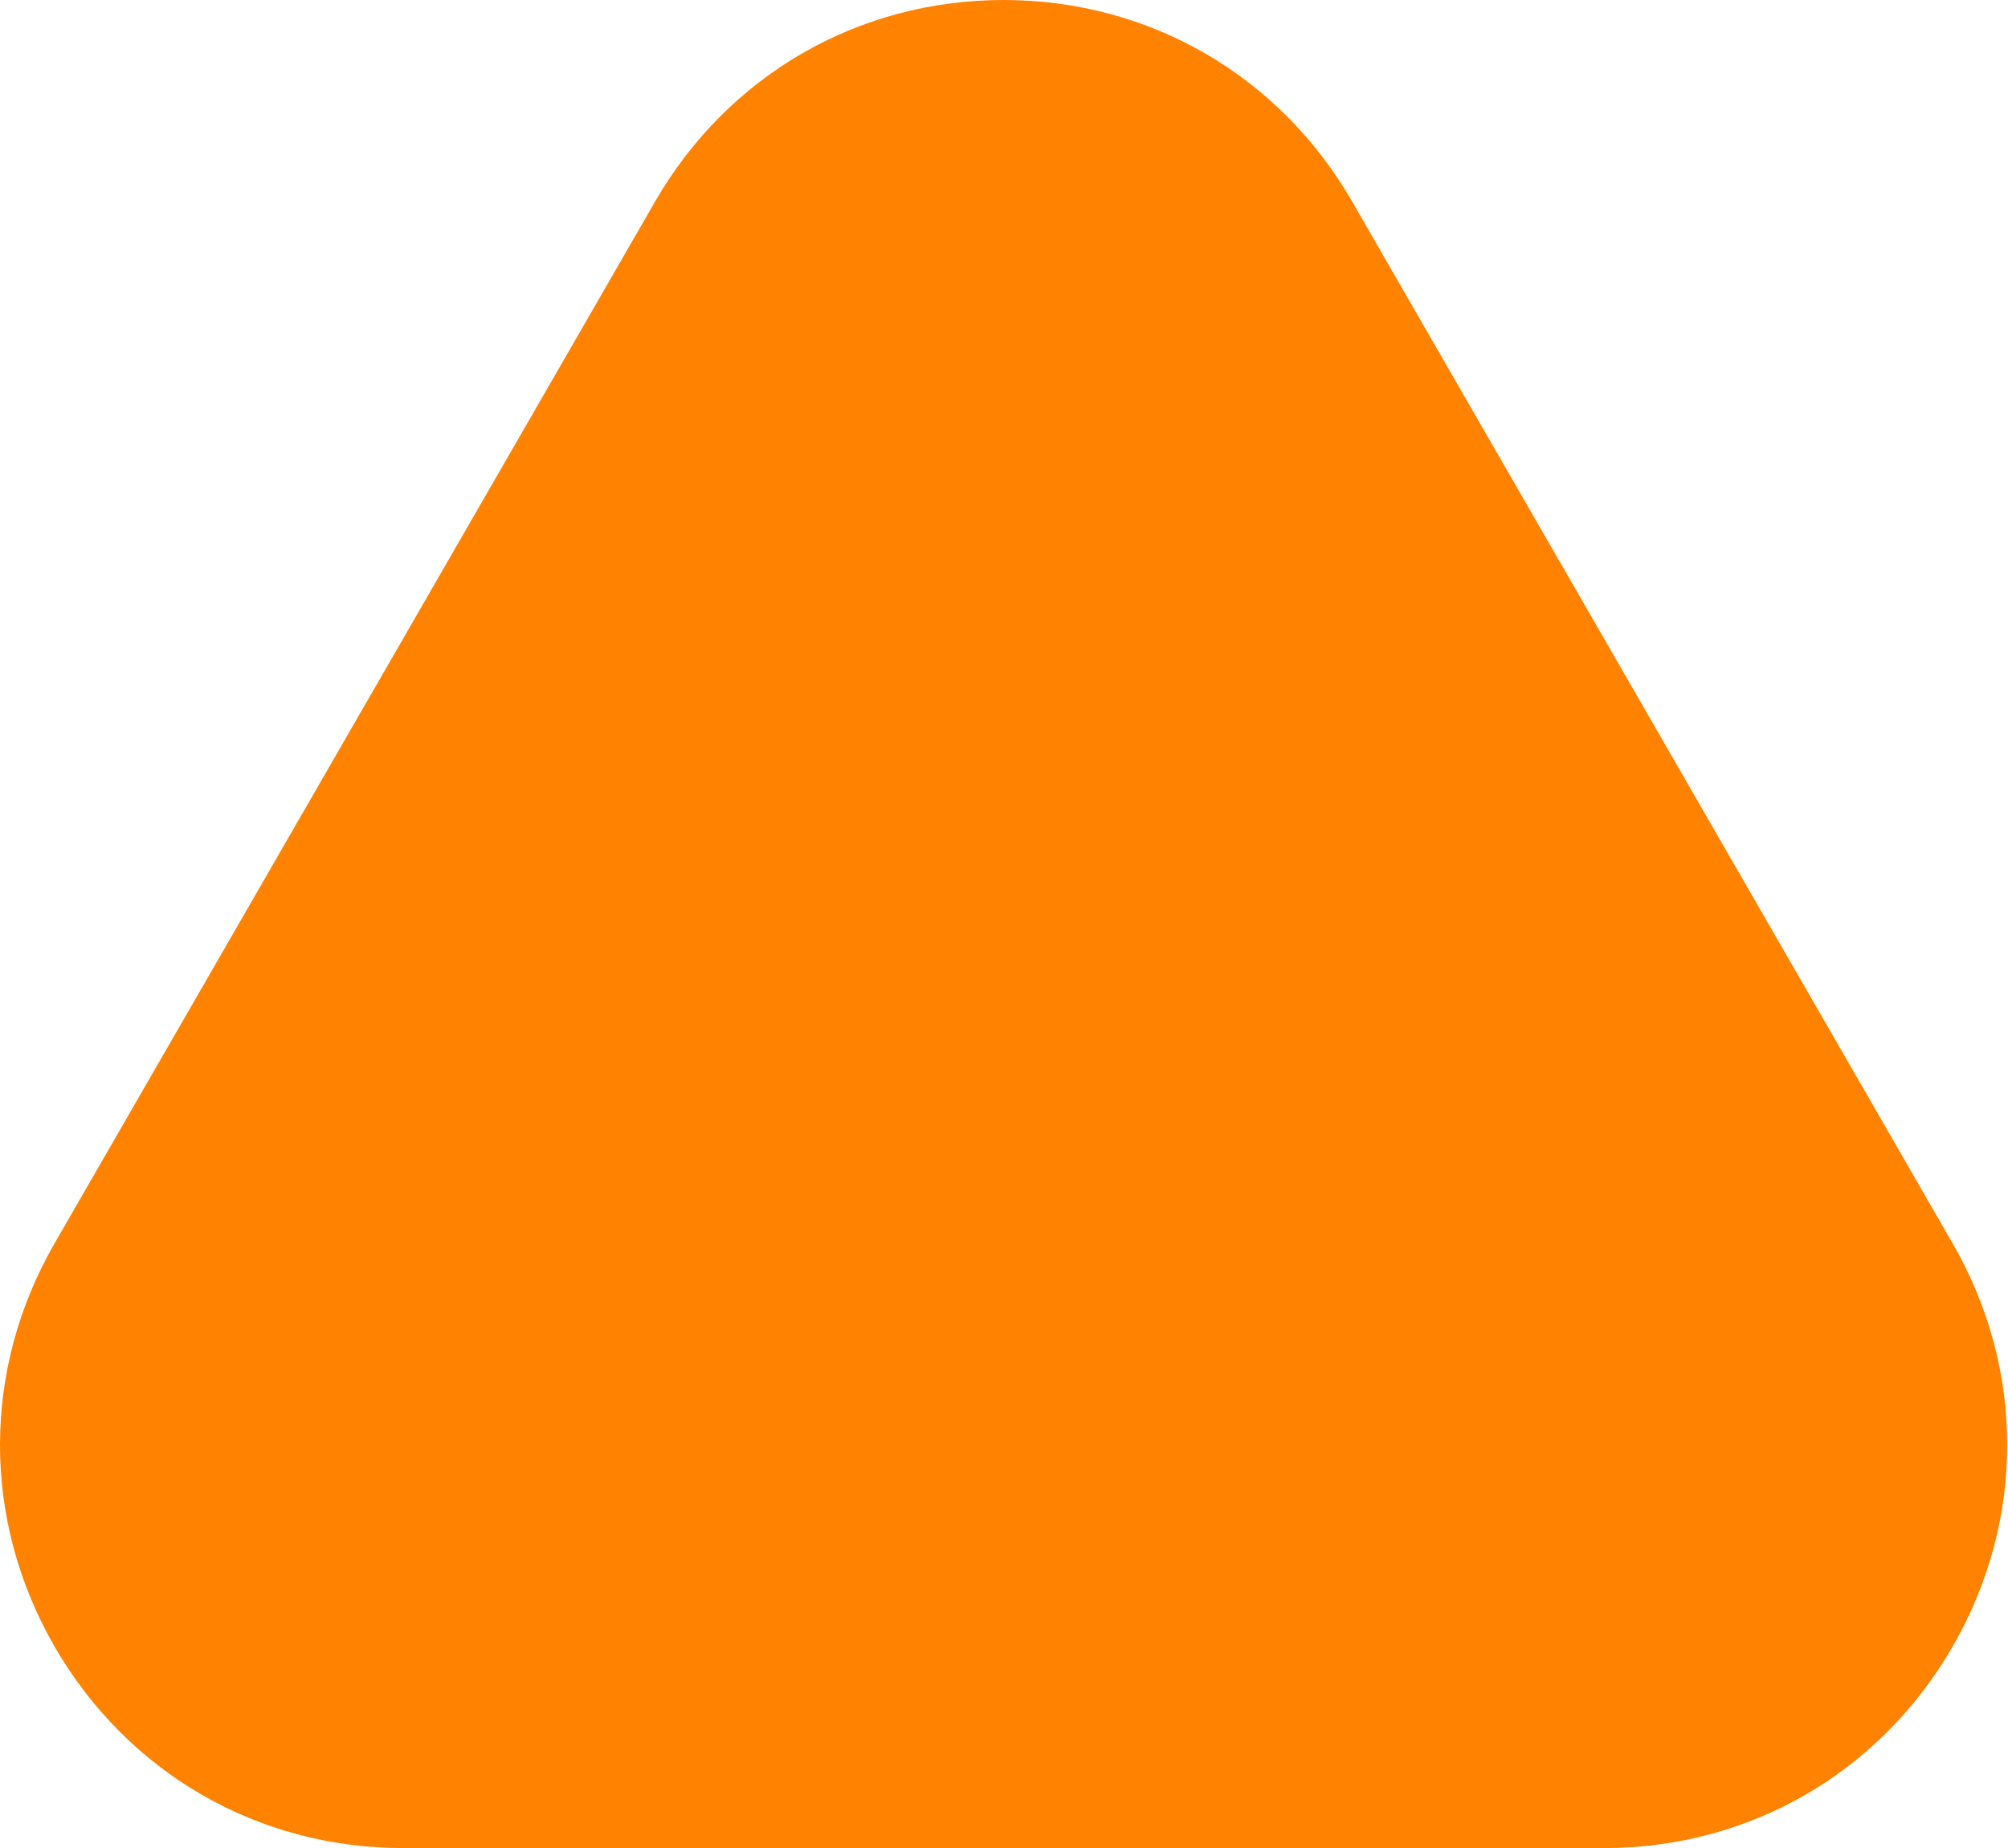
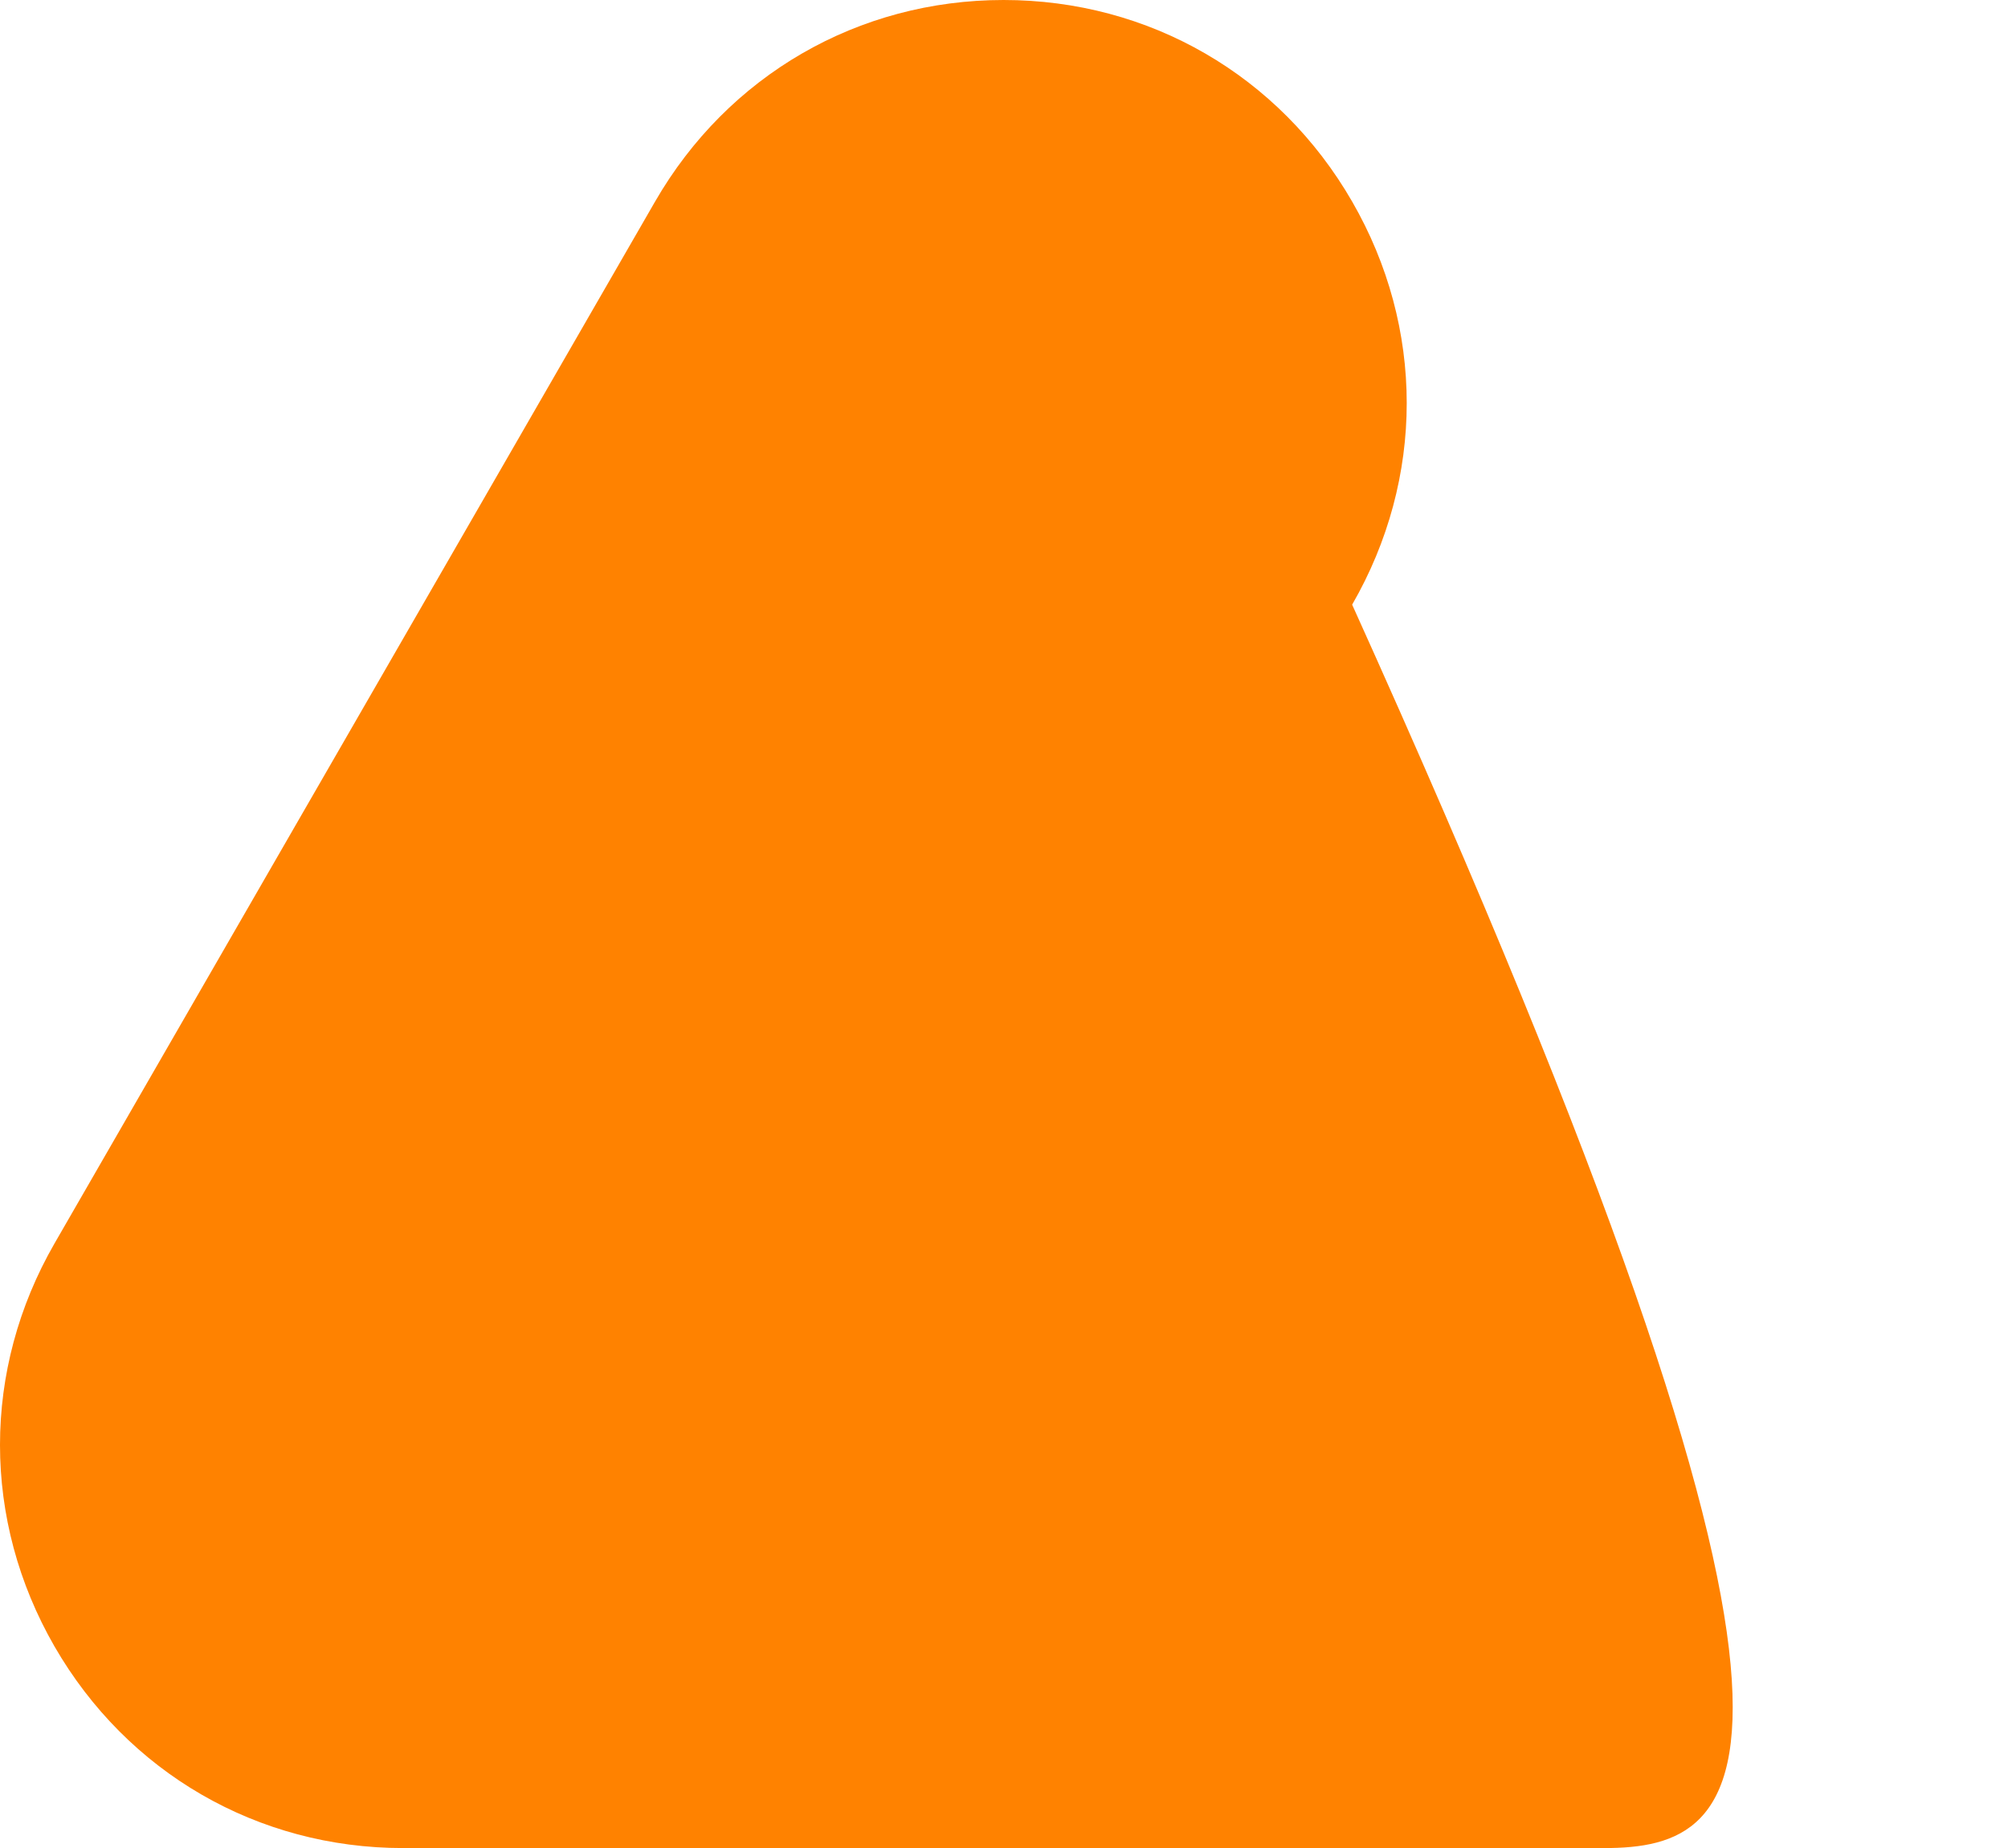
<svg xmlns="http://www.w3.org/2000/svg" width="1571" height="1446" viewBox="0 0 1571 1446">
-   <path fill="#FF8200" fill-rule="evenodd" d="M315.372 1446c-113.82 0-215.73-58.986-272.707-157.718-56.887-98.776-56.887-216.659 0-315.39l469.85-815.174C569.492 58.94 671.357 0 785.177 0c113.864 0 215.774 58.941 272.706 157.718l469.805 815.174c56.932 98.731 56.932 216.614 0 315.39C1470.756 1387.014 1368.846 1446 1254.98 1446H315.372z" />
+   <path fill="#FF8200" fill-rule="evenodd" d="M315.372 1446c-113.82 0-215.73-58.986-272.707-157.718-56.887-98.776-56.887-216.659 0-315.39l469.85-815.174C569.492 58.94 671.357 0 785.177 0c113.864 0 215.774 58.941 272.706 157.718c56.932 98.731 56.932 216.614 0 315.39C1470.756 1387.014 1368.846 1446 1254.98 1446H315.372z" />
</svg>